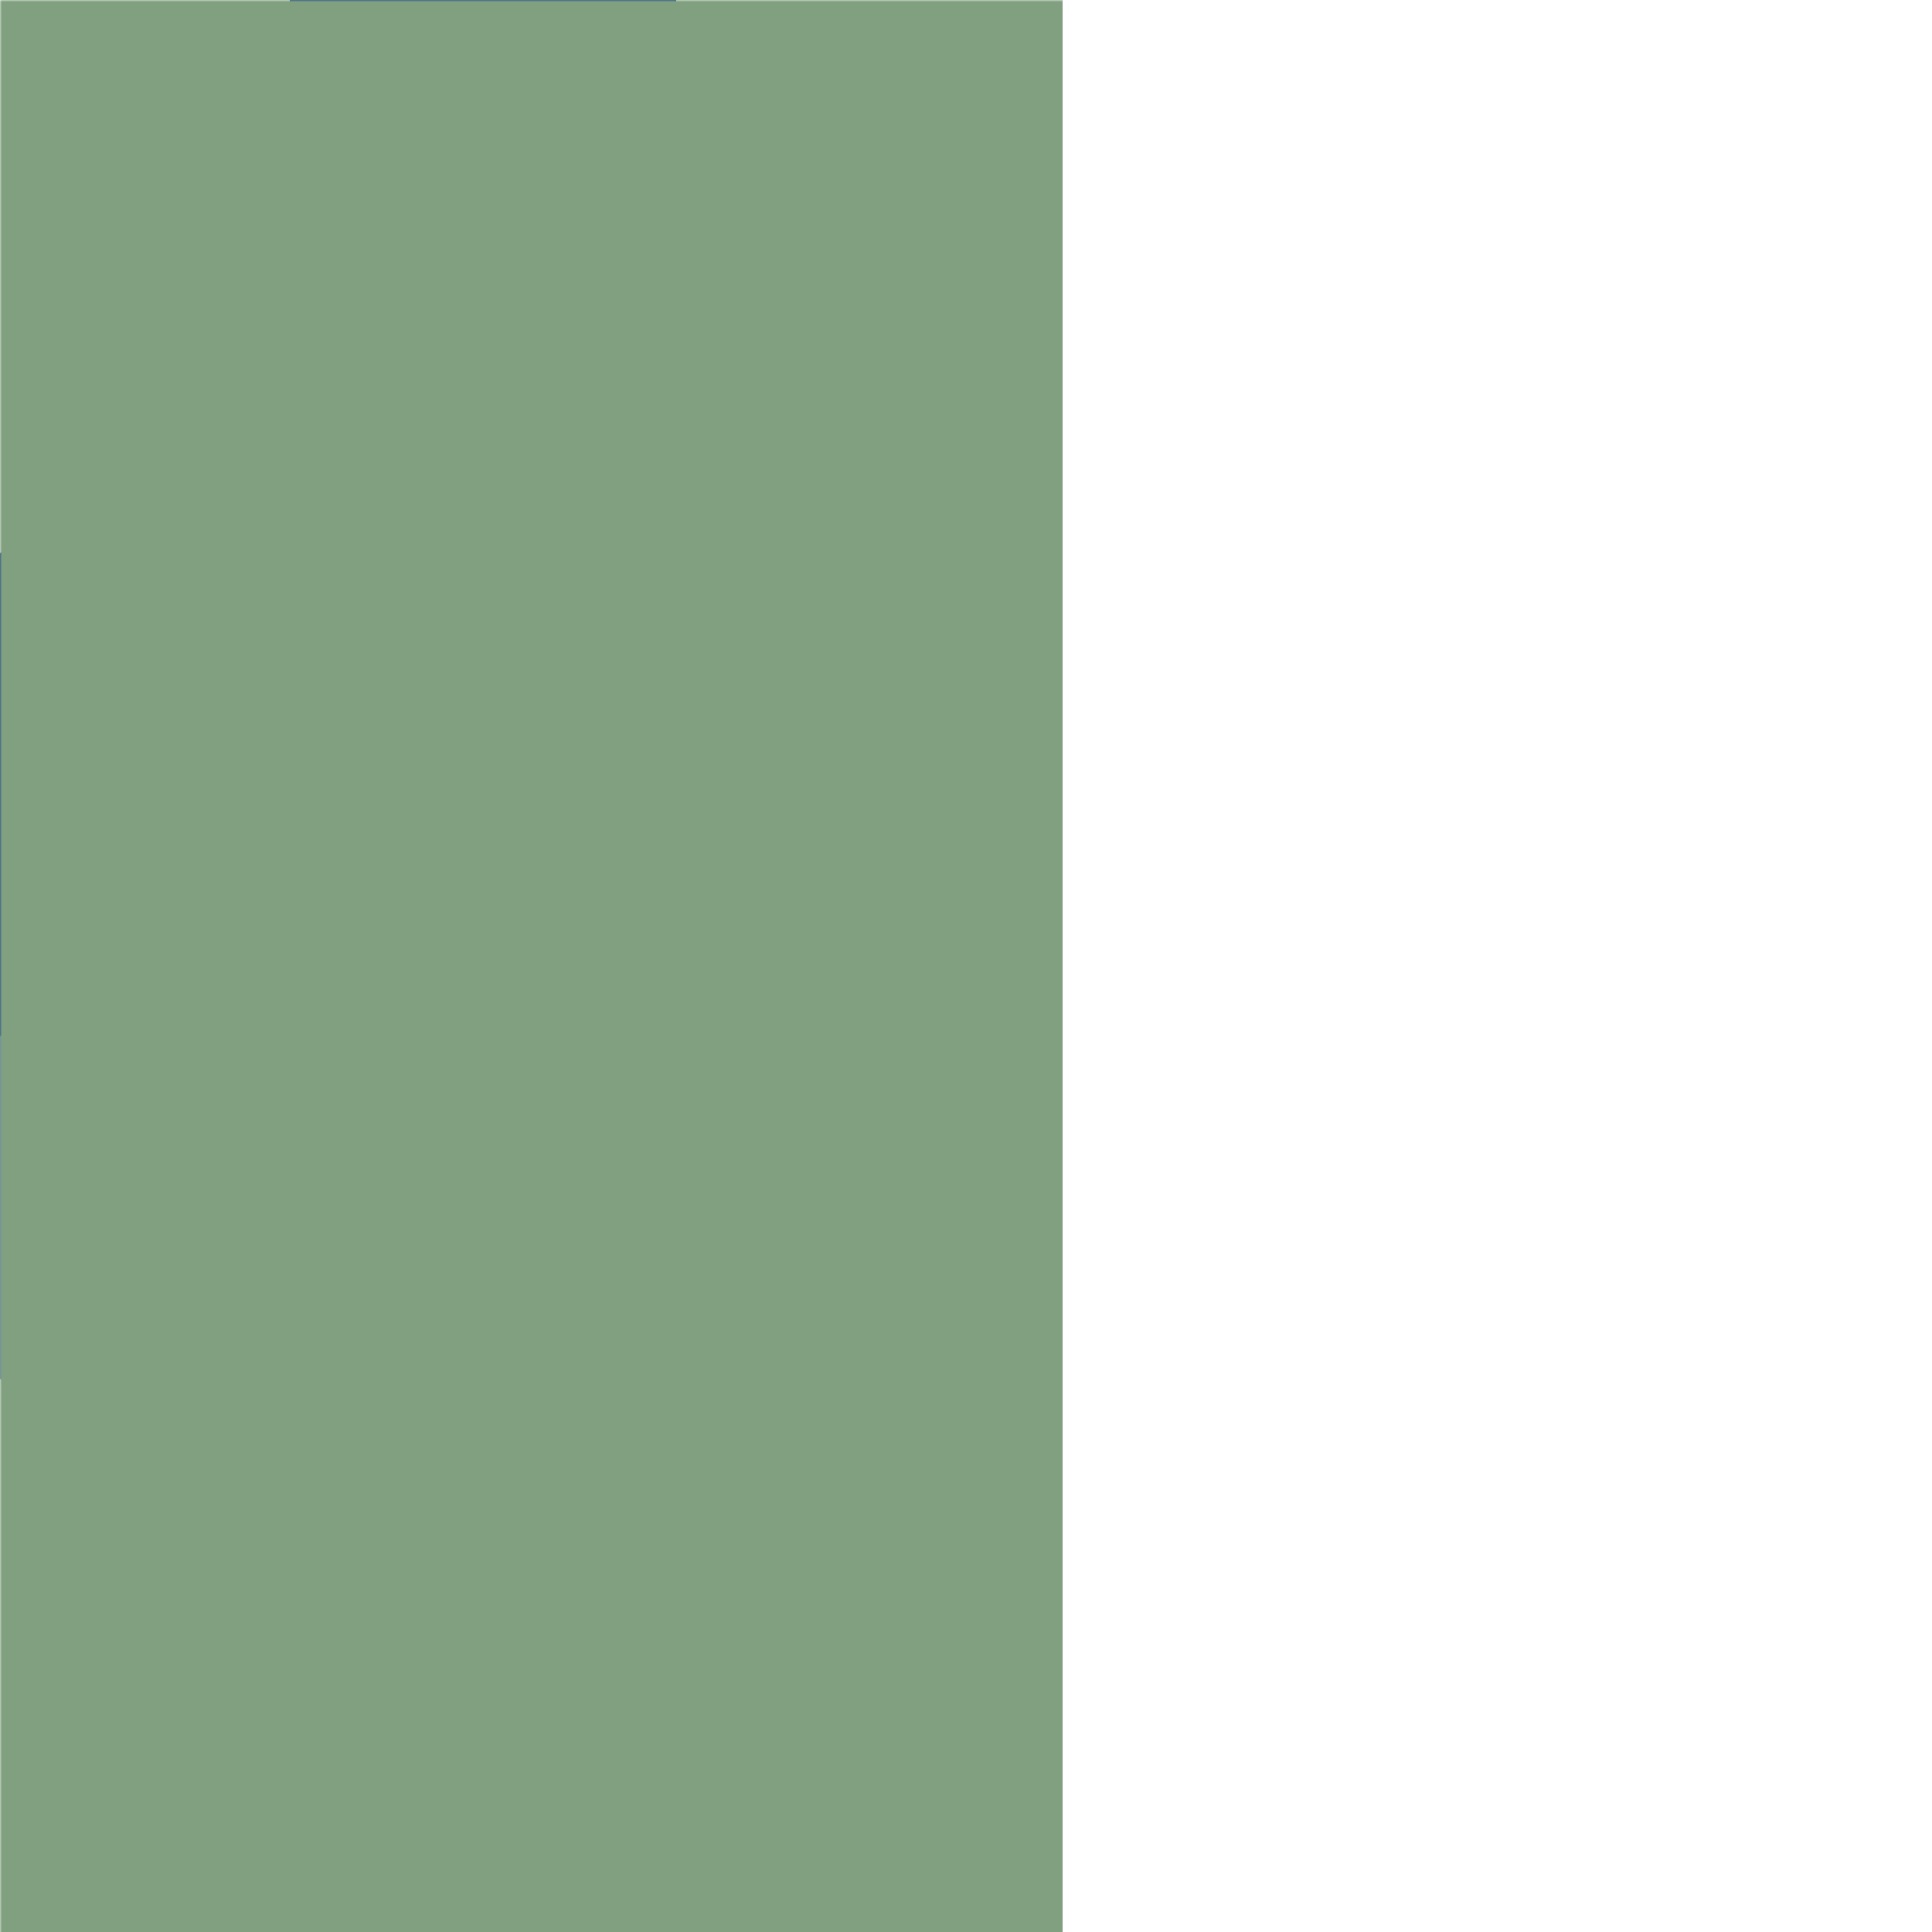
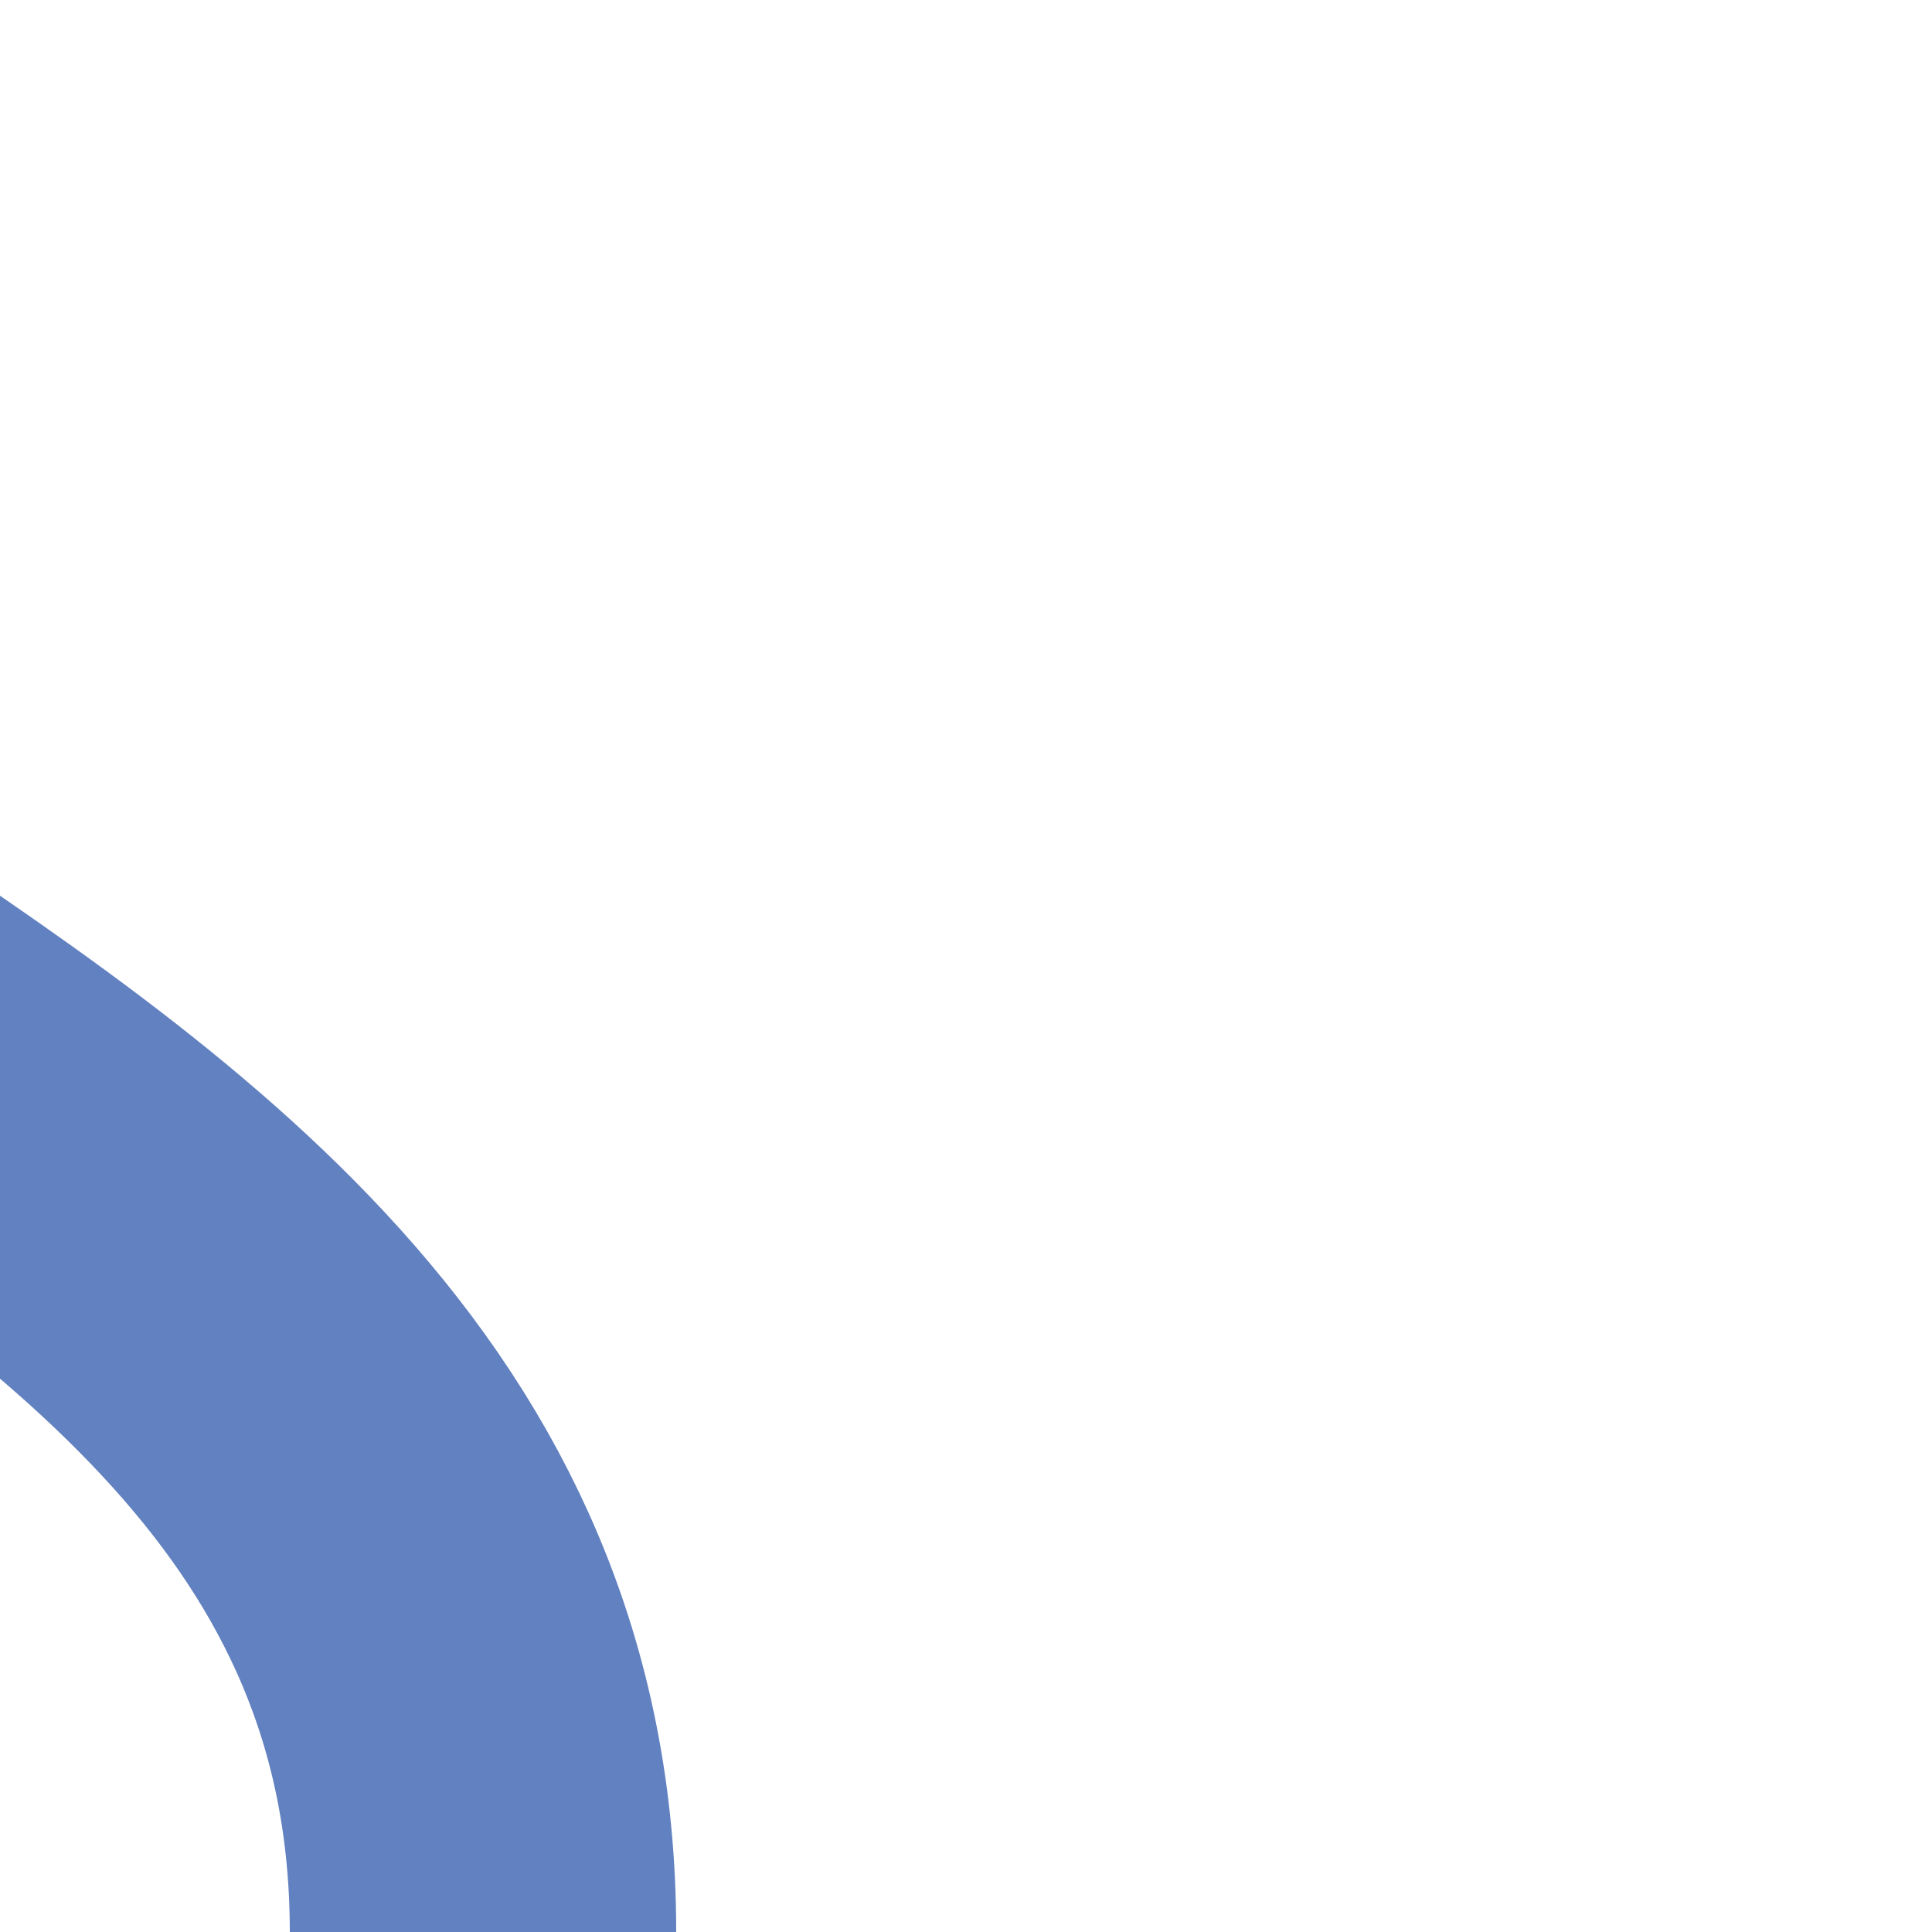
<svg xmlns="http://www.w3.org/2000/svg" width="500" height="500">
  <title>uhvSHI3gr+xr-</title>
  <defs>
    <mask id="1">
      <rect x="-300" y="-300" width="1200" height="1200" fill="white" />
      <path d="M -250,0 C -250,250 125,250 125,500 V 0 C 125,250 -250,250 -250,500" fill="none" stroke-width="200" stroke="black" />
    </mask>
  </defs>
  <g stroke-width="100" fill="none">
    <path stroke="#6281C0" d="M 125,500 C 125,250 -250,250 -250,0" />
-     <path stroke="#003399" d="M 125,500 V 0 C 125,250 -250,250 -250,500" />
-     <path mask="url(#1)" stroke="#80A080" d="M -250,0 C -250,250 125,250 125,500 H 235 125 V 0 C 125,250 -250,250 -250,500" stroke-width="300" />
  </g>
</svg>